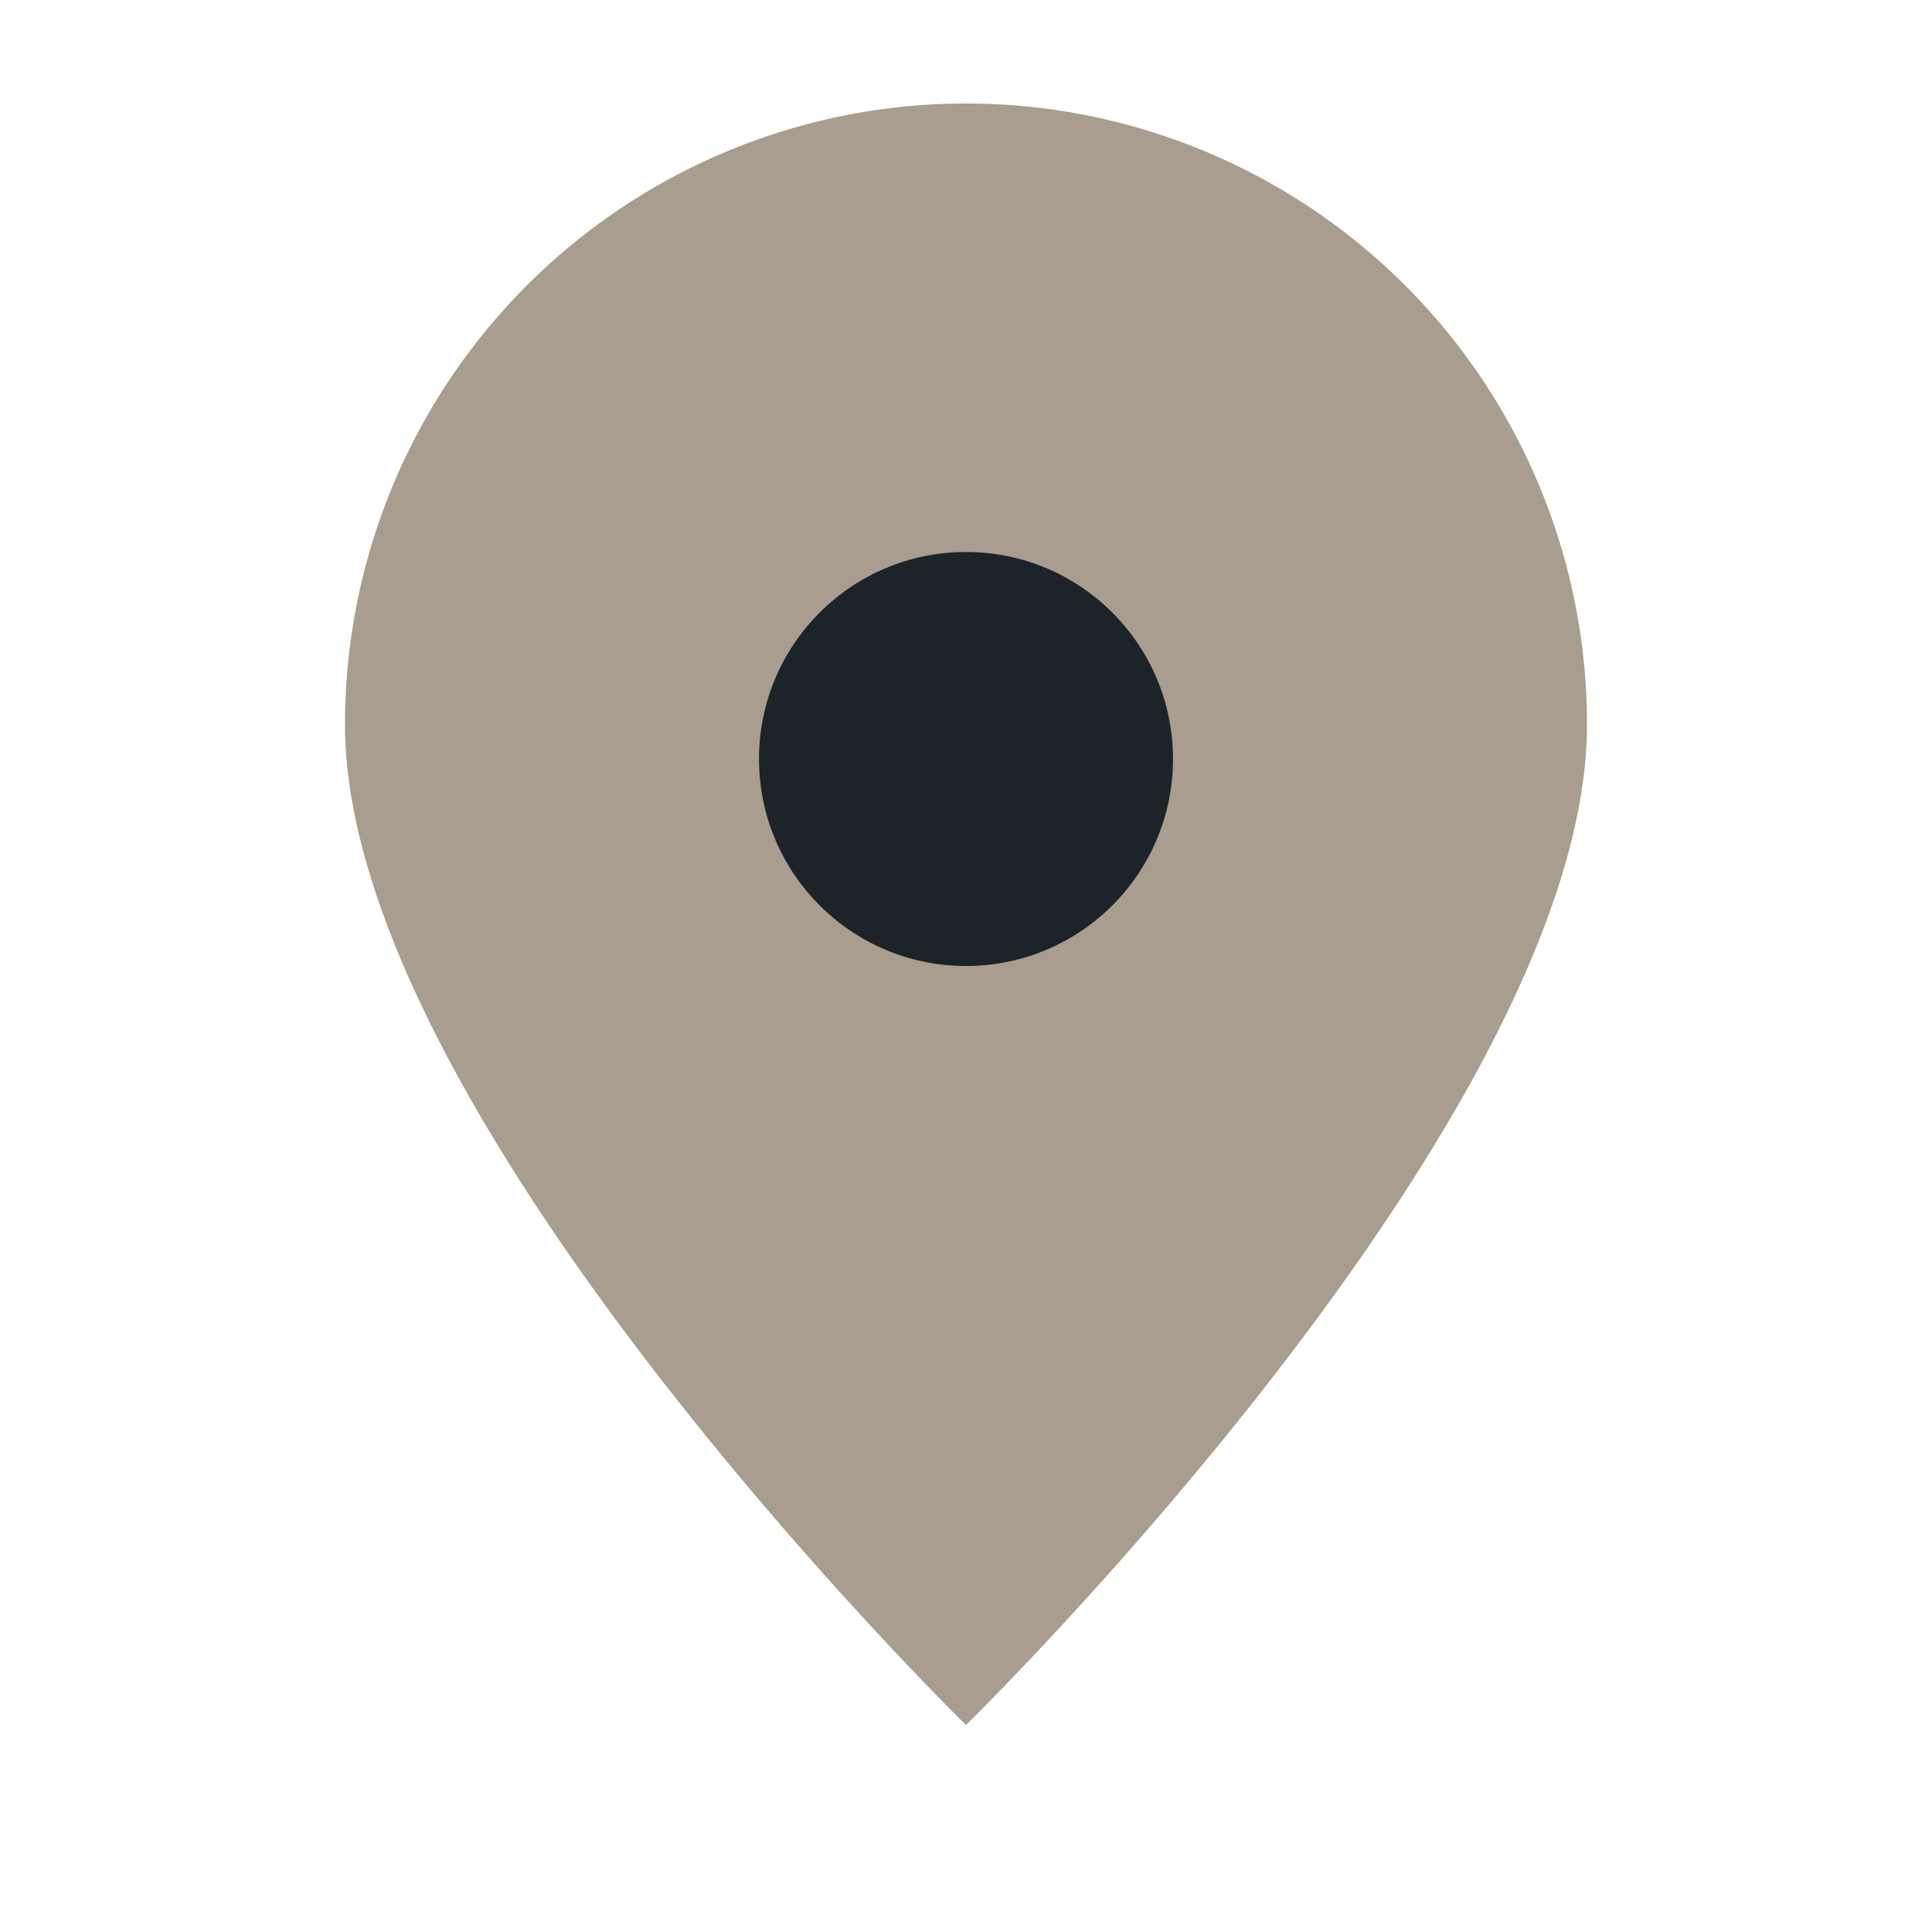
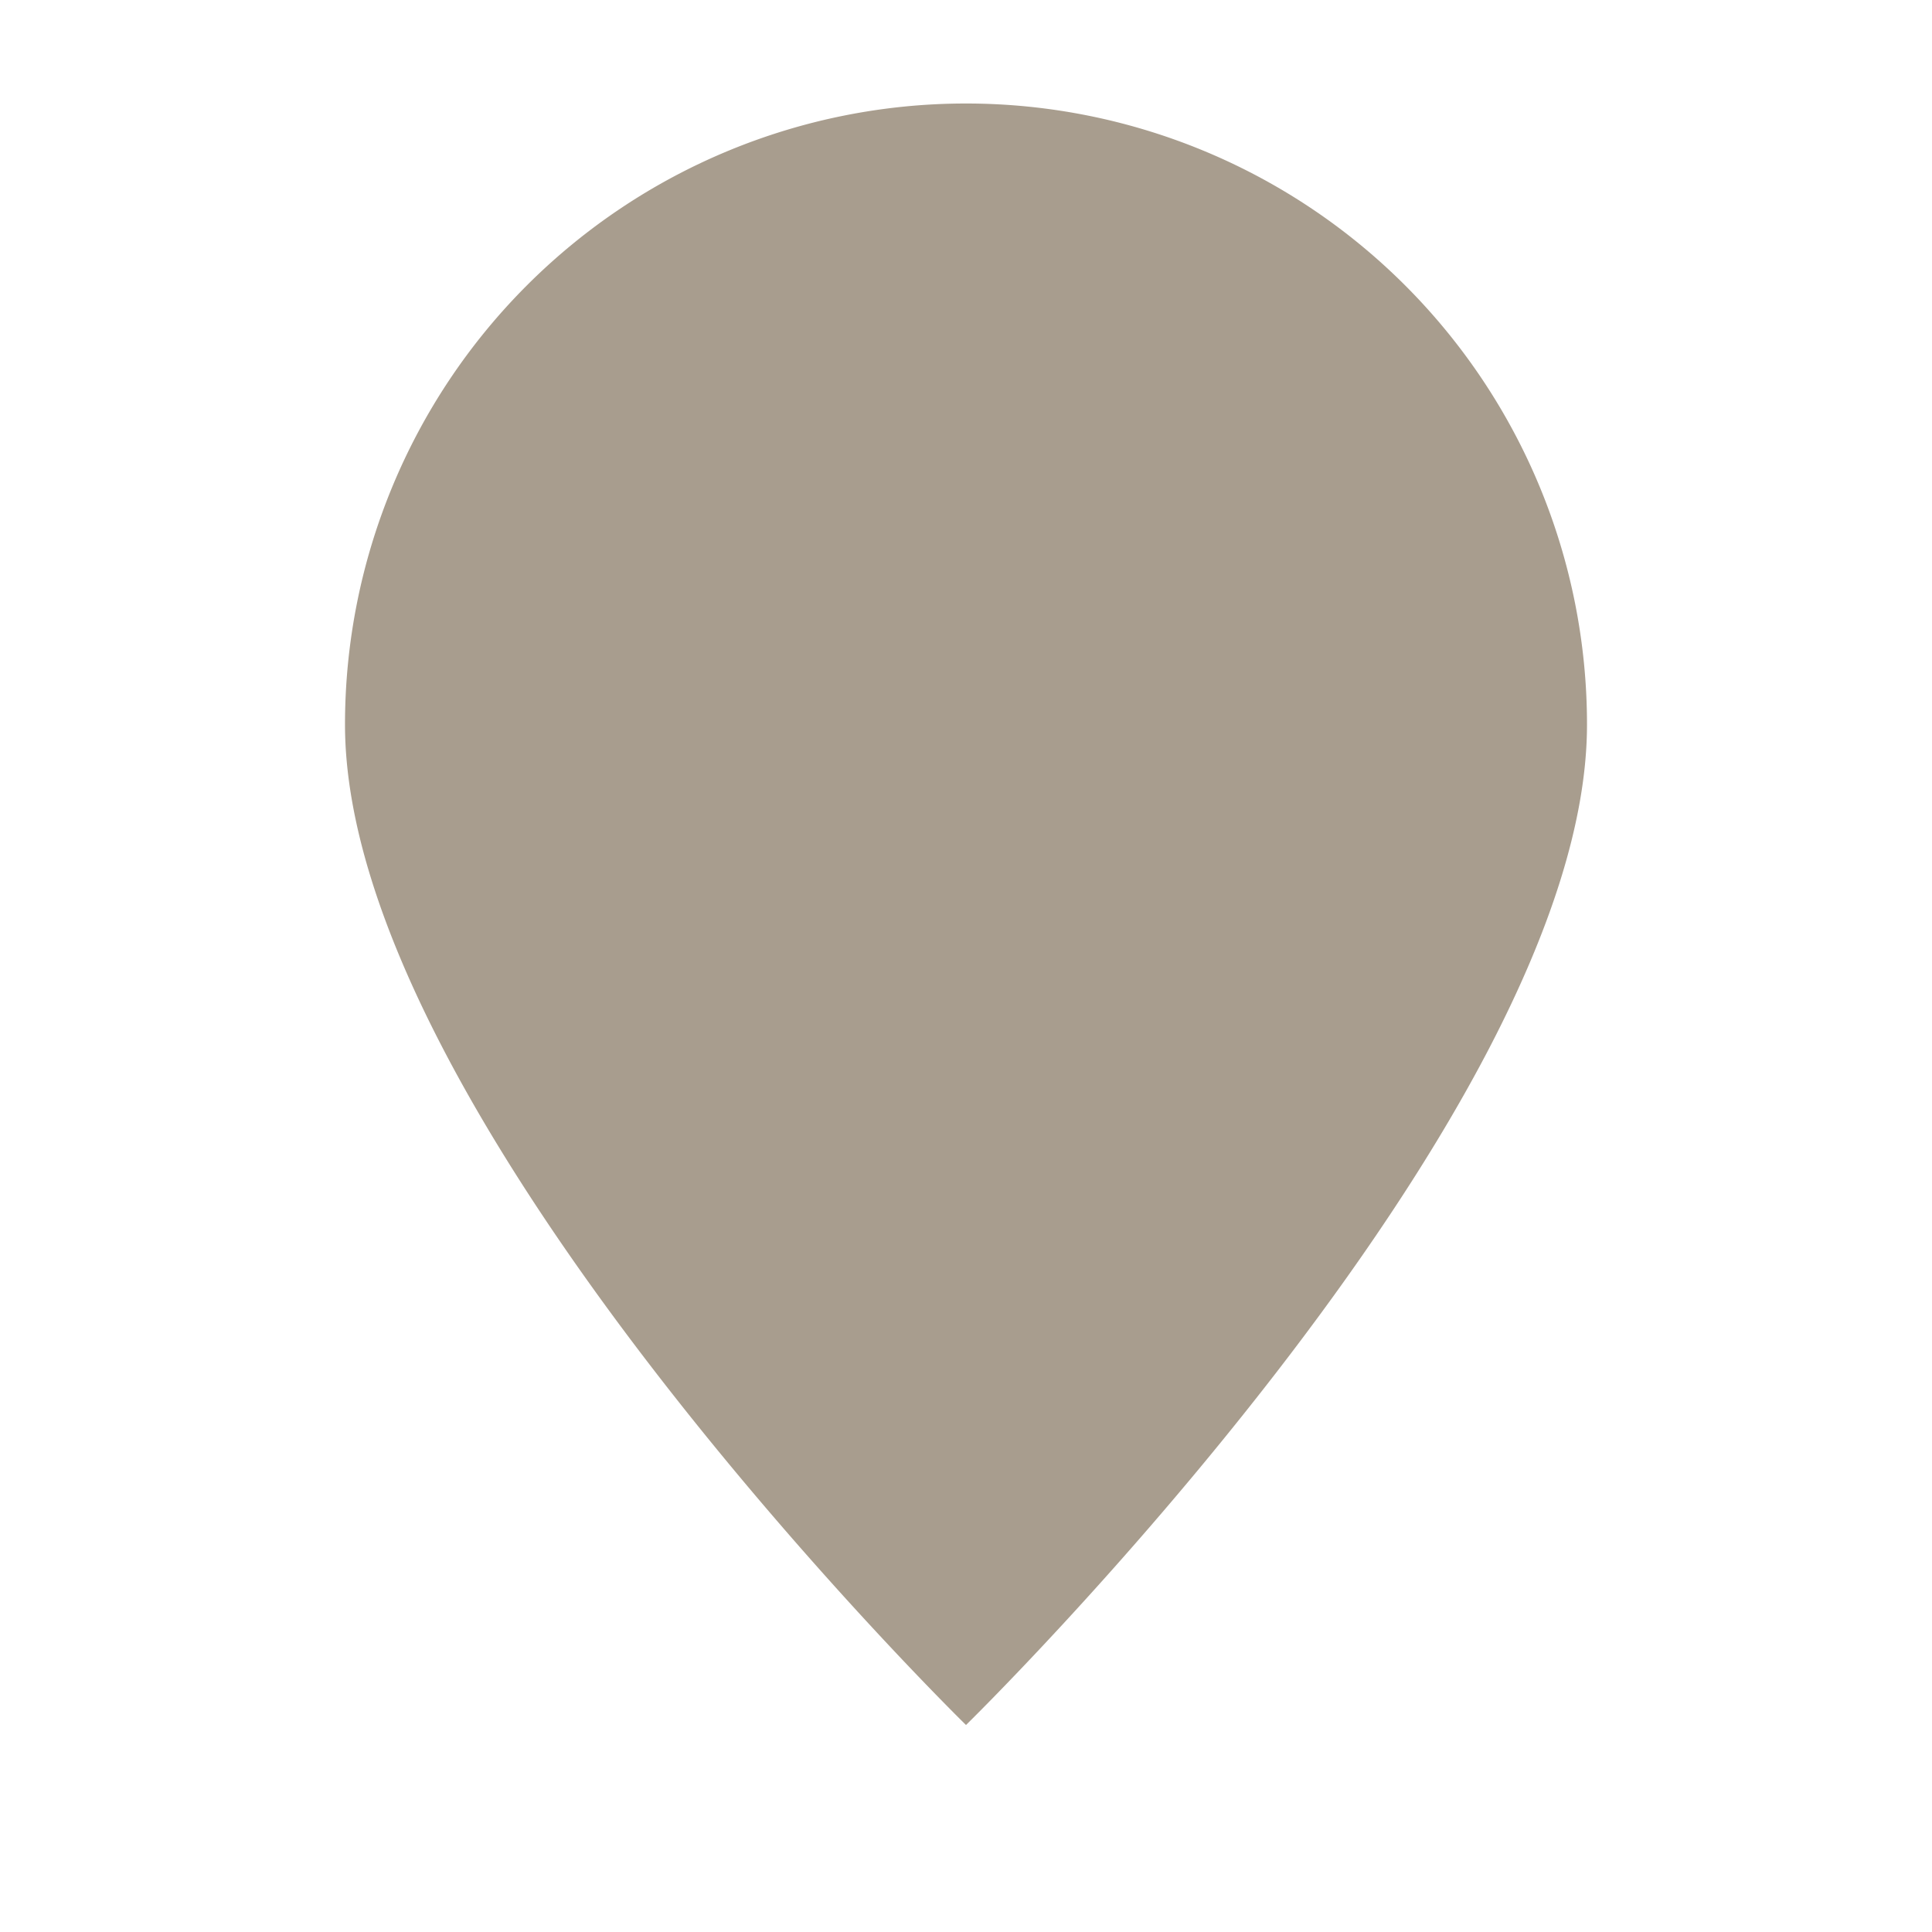
<svg xmlns="http://www.w3.org/2000/svg" width="28" height="28" viewBox="0 0 28 28">
  <path d="M14 25S5 16.2 5 10.5A9 9 0 0 1 23 10.5C23 16.2 14 25 14 25z" fill="#A89D8E" />
-   <circle cx="14" cy="11" r="3" fill="#1C2329" />
</svg>